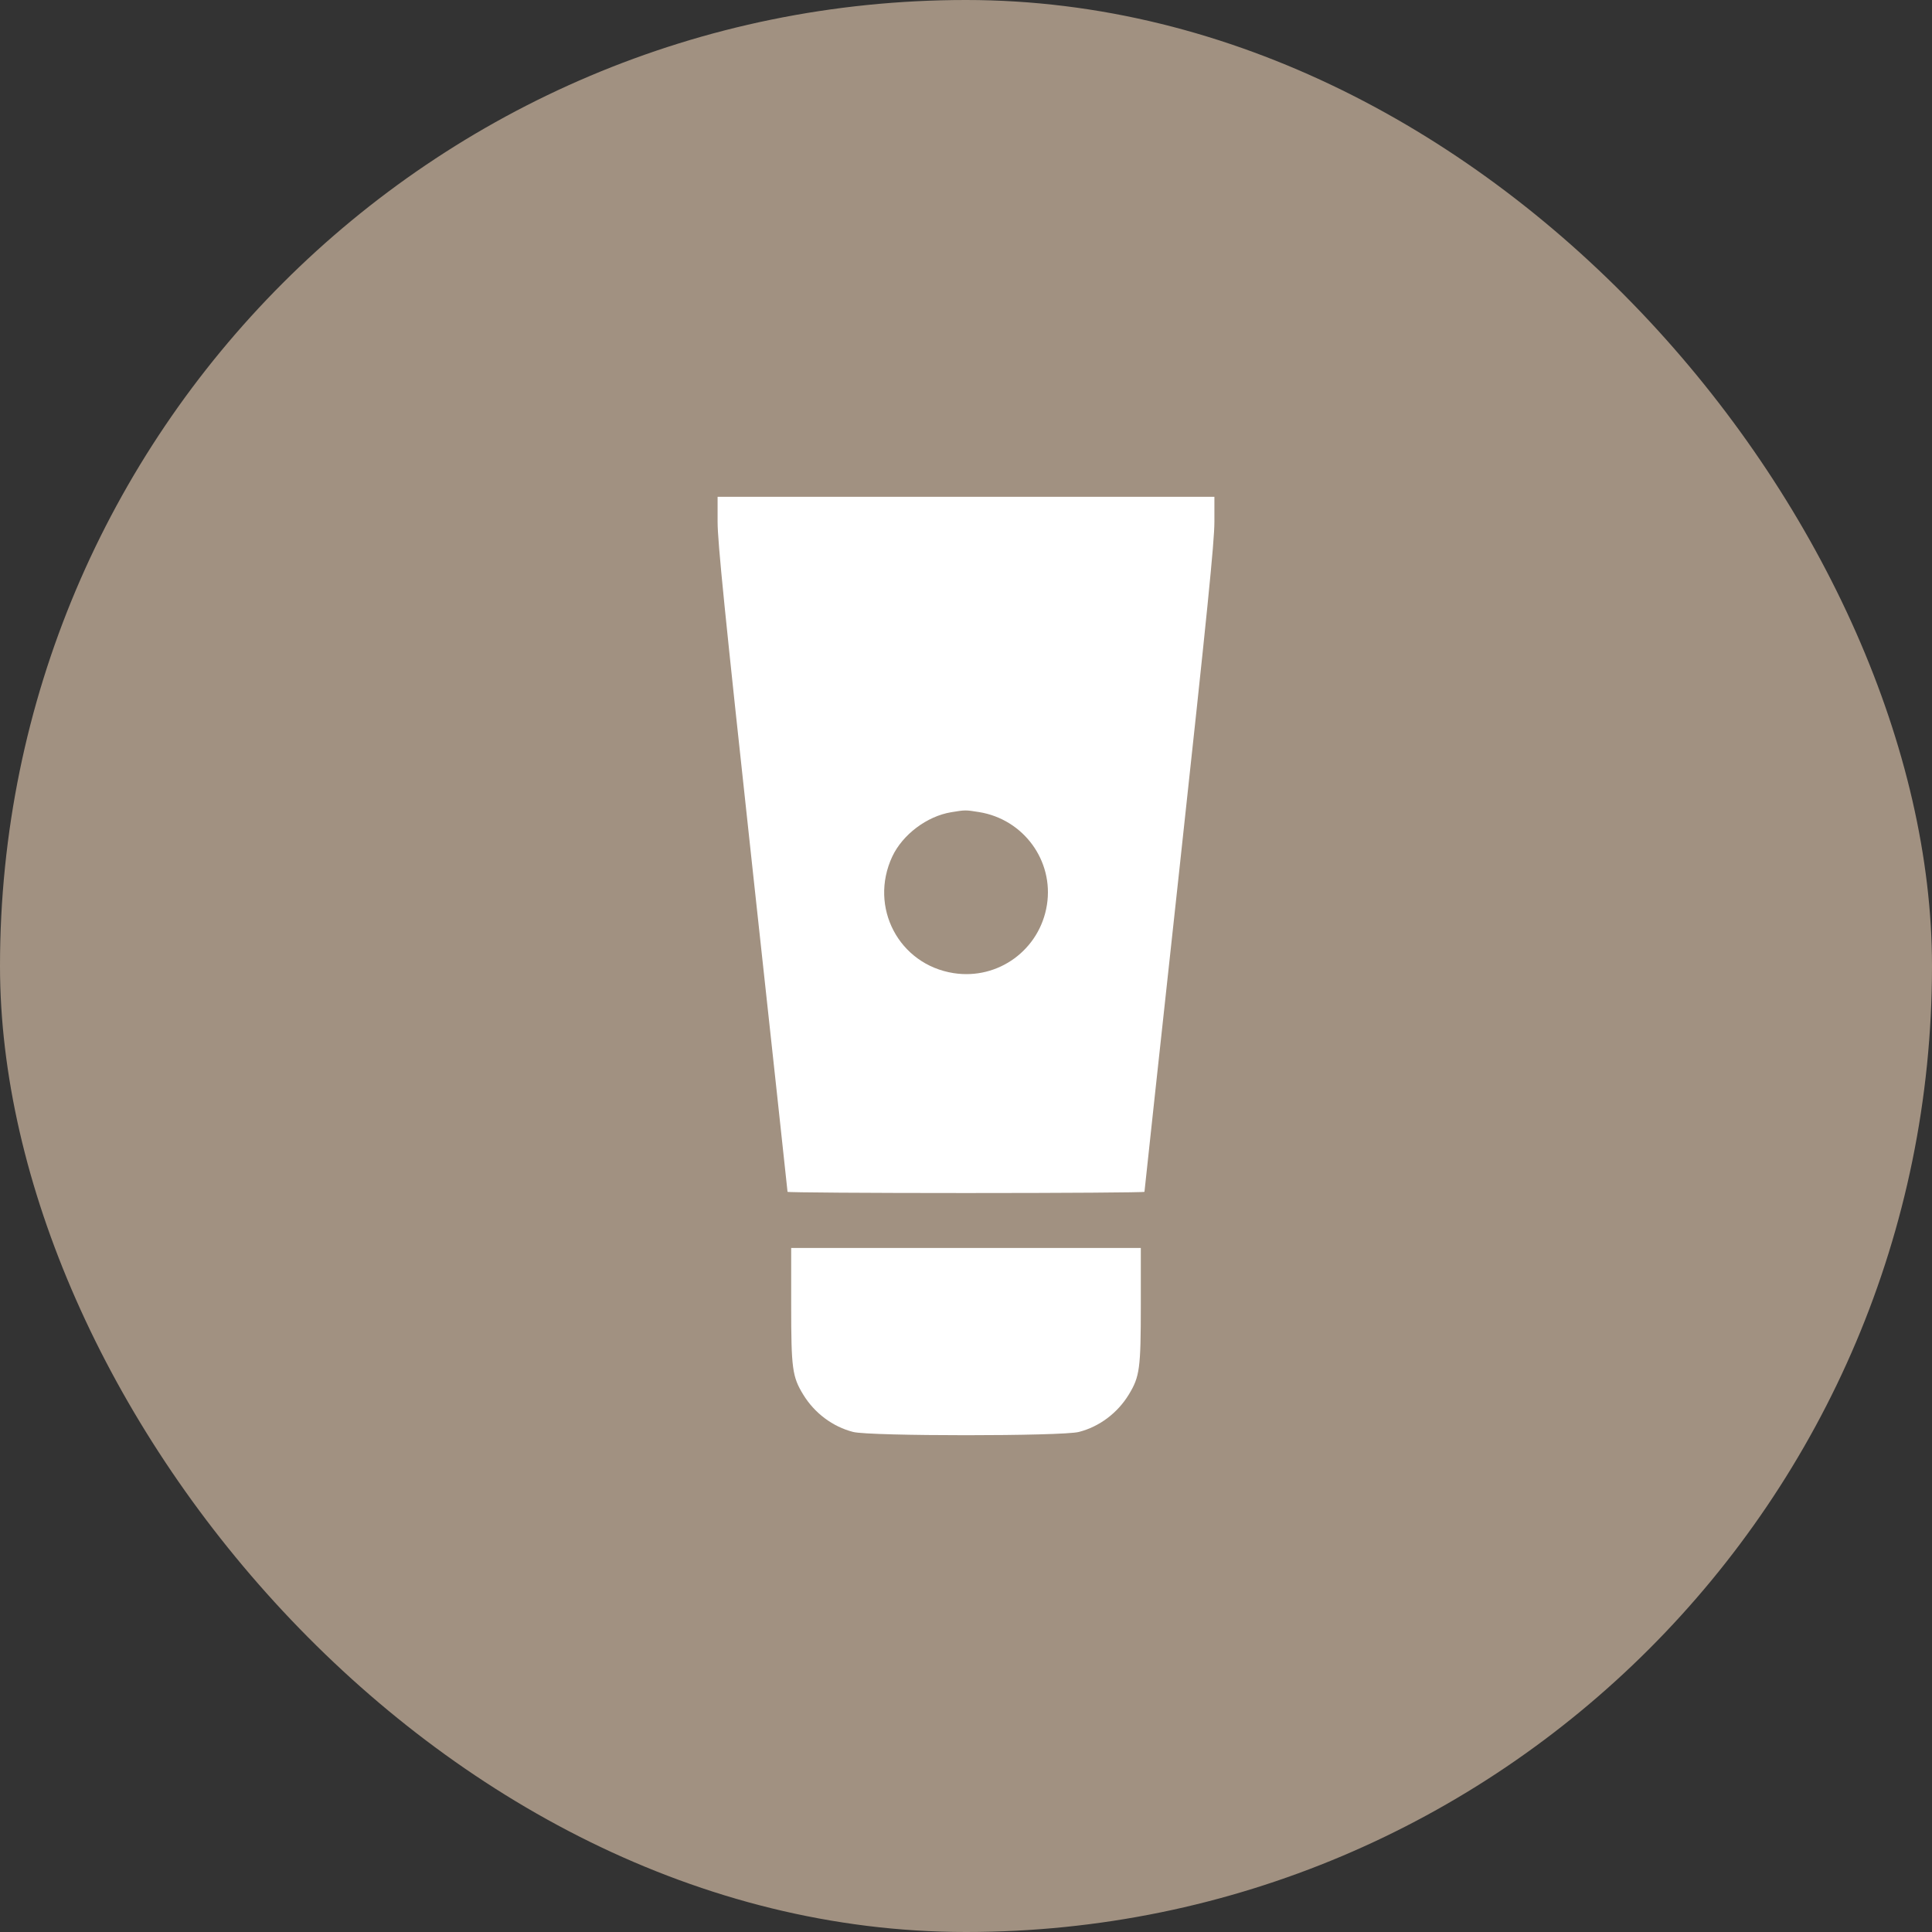
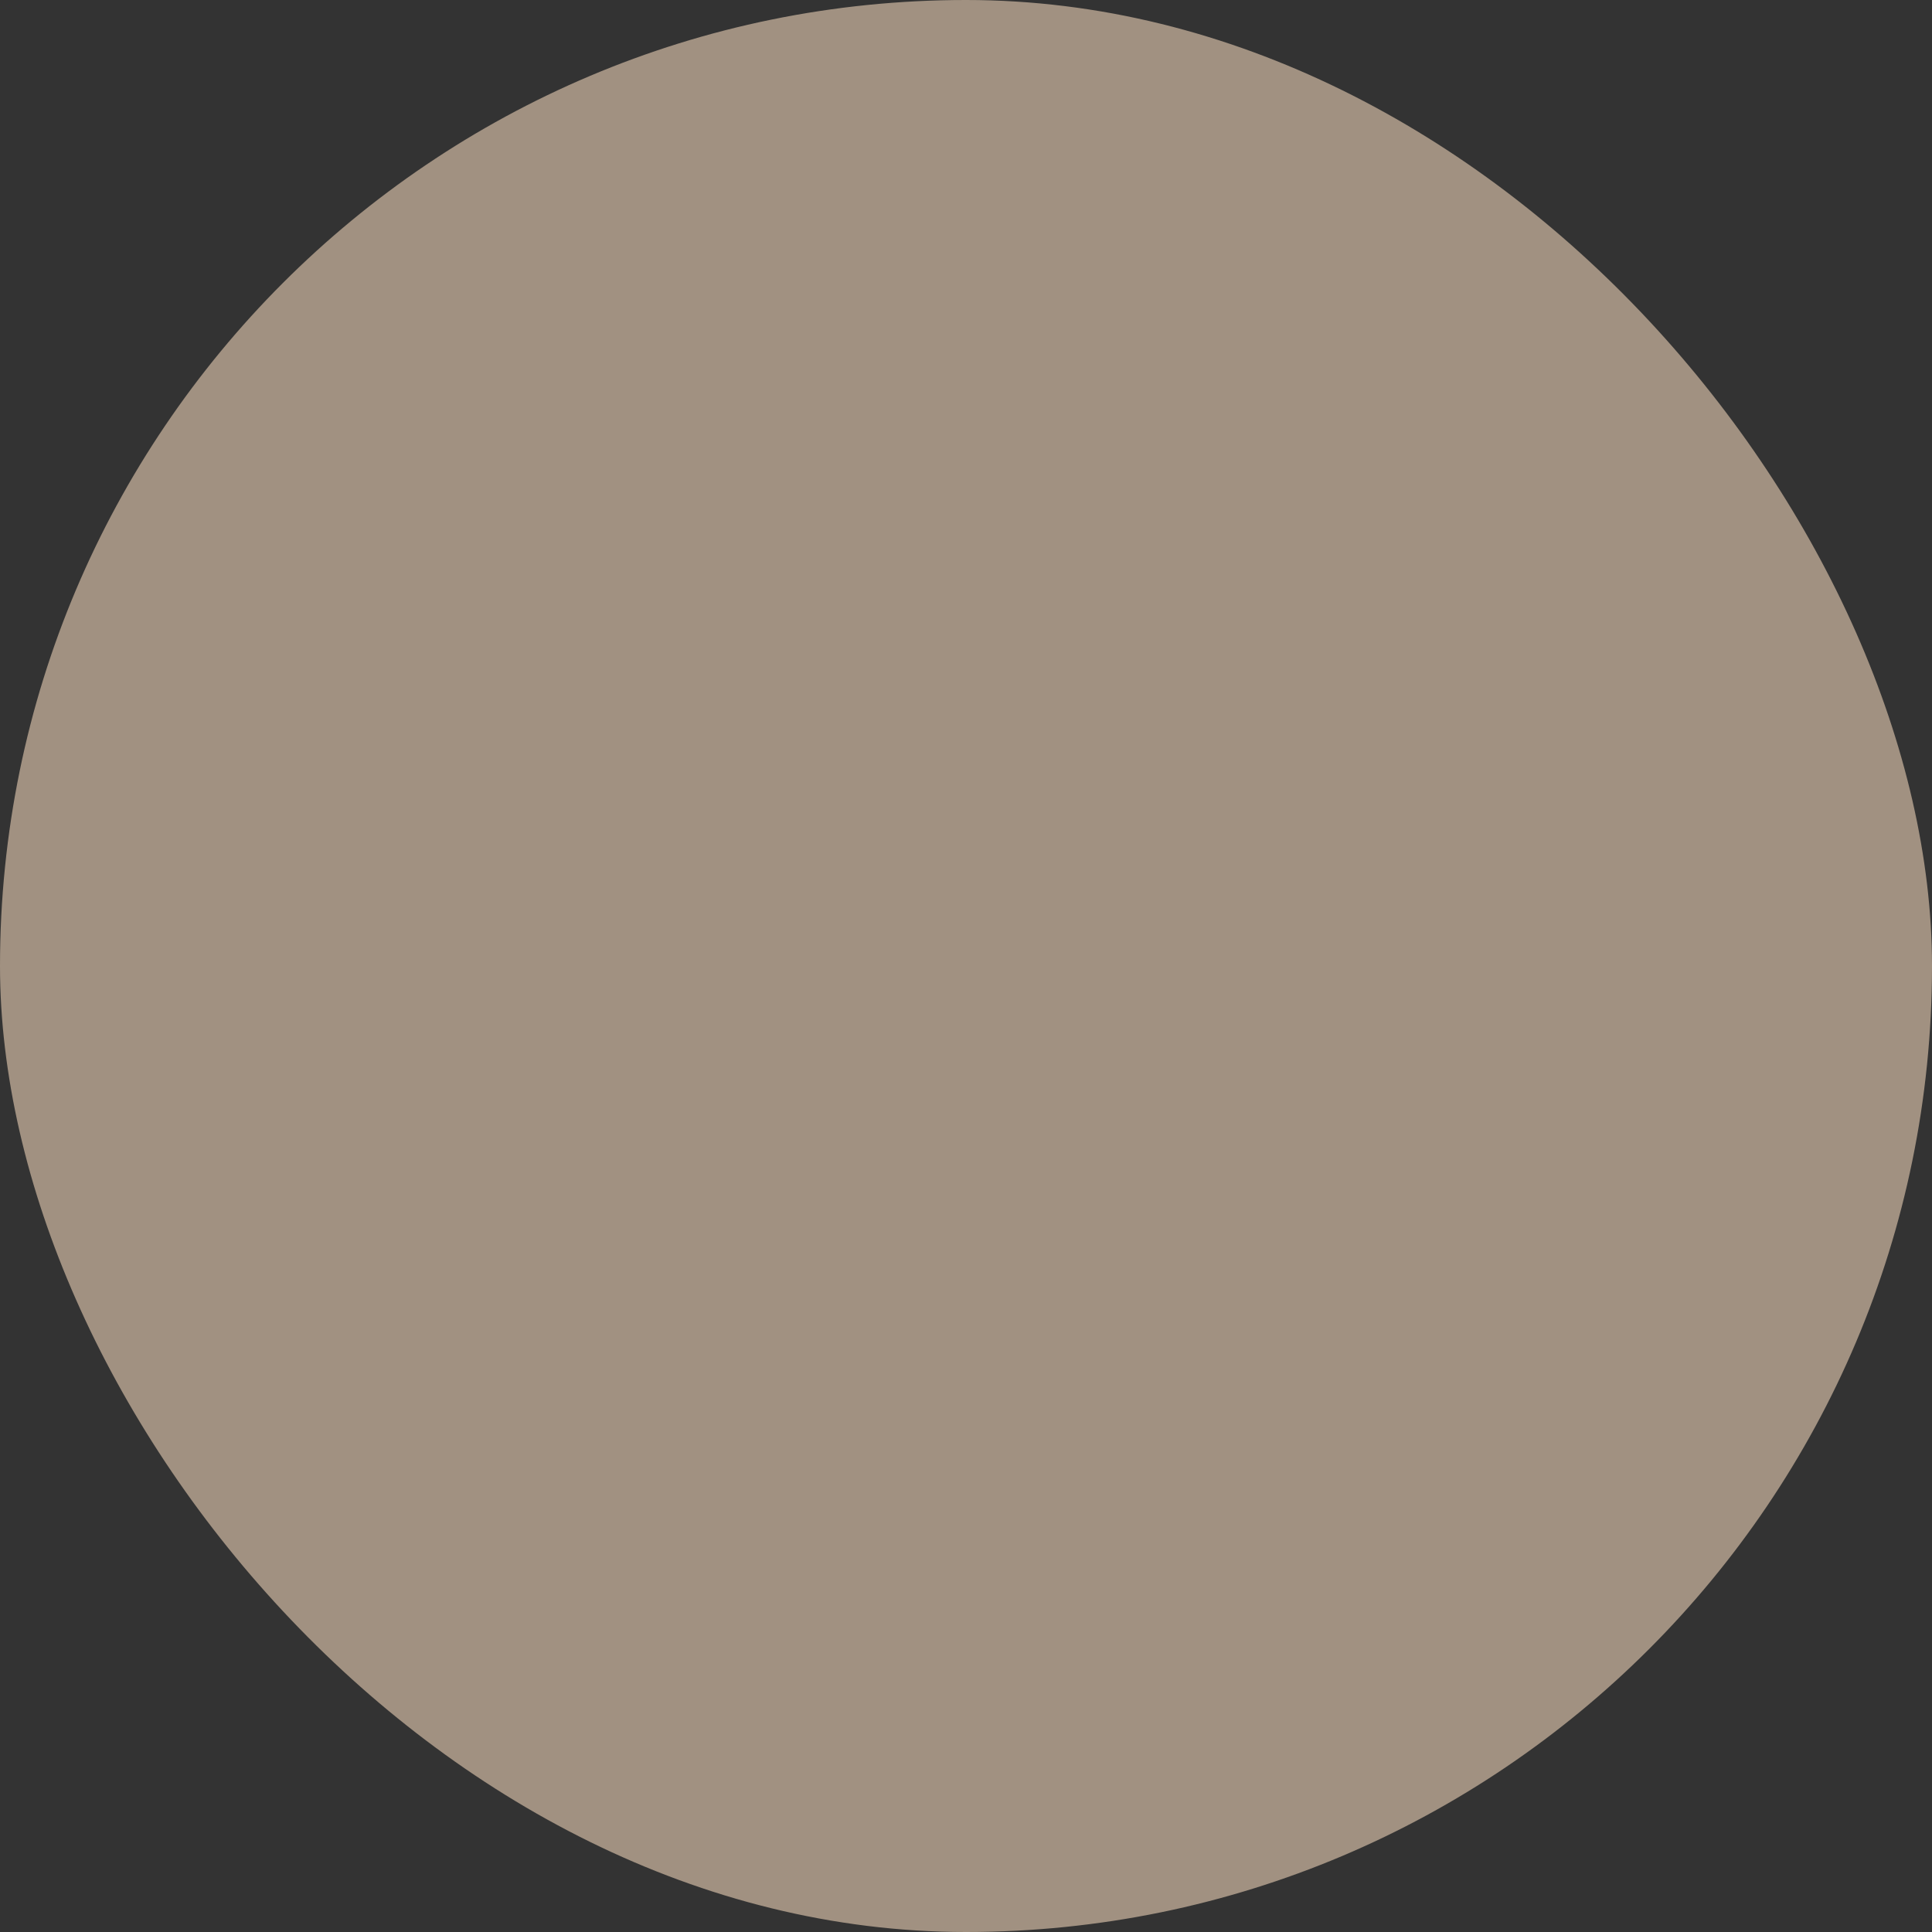
<svg xmlns="http://www.w3.org/2000/svg" width="35" height="35" viewBox="0 0 35 35" fill="none">
  <rect x="0" y="0" width="35" height="35" fill="#333333" stroke="none" />
  <rect width="35" height="35" rx="17.5" fill="#A19181" />
-   <path fill-rule="evenodd" clip-rule="evenodd" d="M13 9.453C13 9.814 13.128 11.086 13.633 15.738C13.982 18.945 14.267 21.579 14.267 21.591C14.267 21.603 15.722 21.613 17.5 21.613C19.278 21.613 20.733 21.603 20.733 21.591C20.733 21.579 21.018 18.945 21.367 15.738C21.872 11.086 22 9.814 22 9.453V9H17.5H13V9.453ZM17.733 14.711C18.541 14.839 19.093 15.592 18.966 16.393C18.838 17.205 18.084 17.756 17.275 17.629C16.284 17.474 15.737 16.434 16.164 15.518C16.351 15.119 16.793 14.786 17.233 14.714C17.487 14.672 17.49 14.672 17.733 14.711ZM14.333 23.641C14.333 24.796 14.353 24.939 14.551 25.264C14.756 25.6 15.085 25.846 15.455 25.941C15.761 26.02 19.239 26.02 19.545 25.941C19.915 25.846 20.244 25.6 20.449 25.264C20.647 24.939 20.667 24.796 20.667 23.641V22.608H17.5H14.333V23.641Z" fill="white" />
</svg>